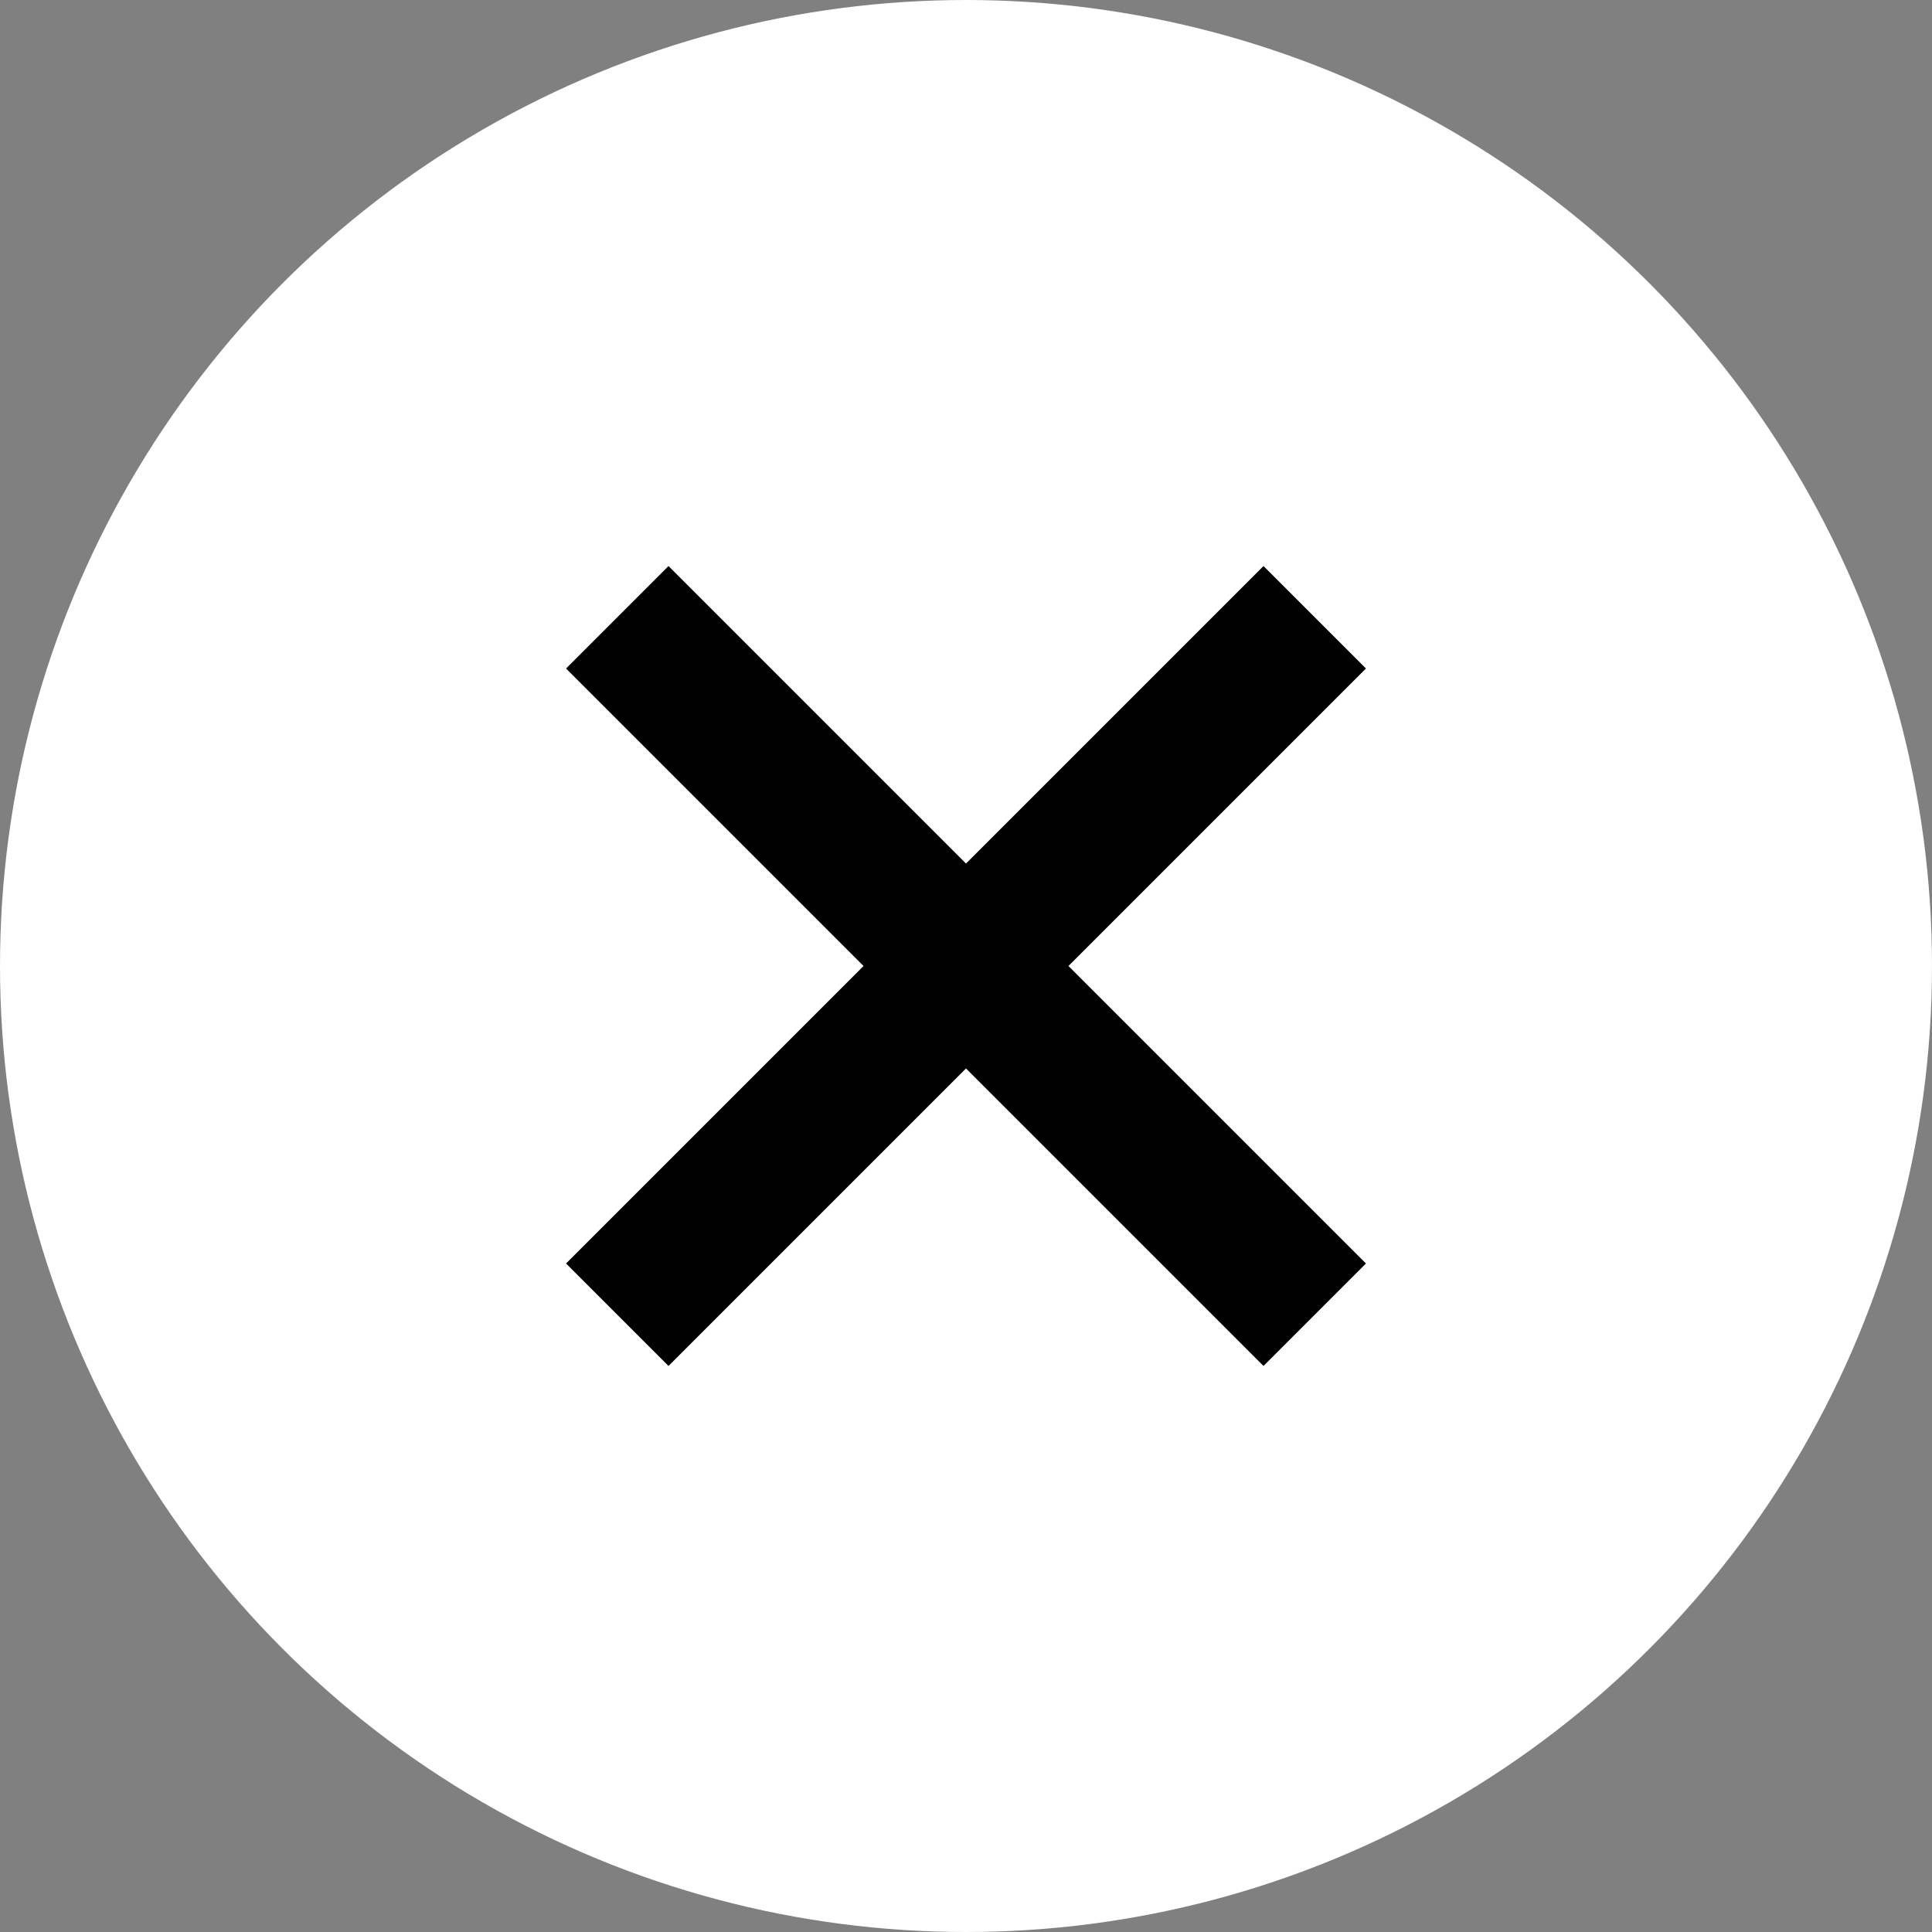
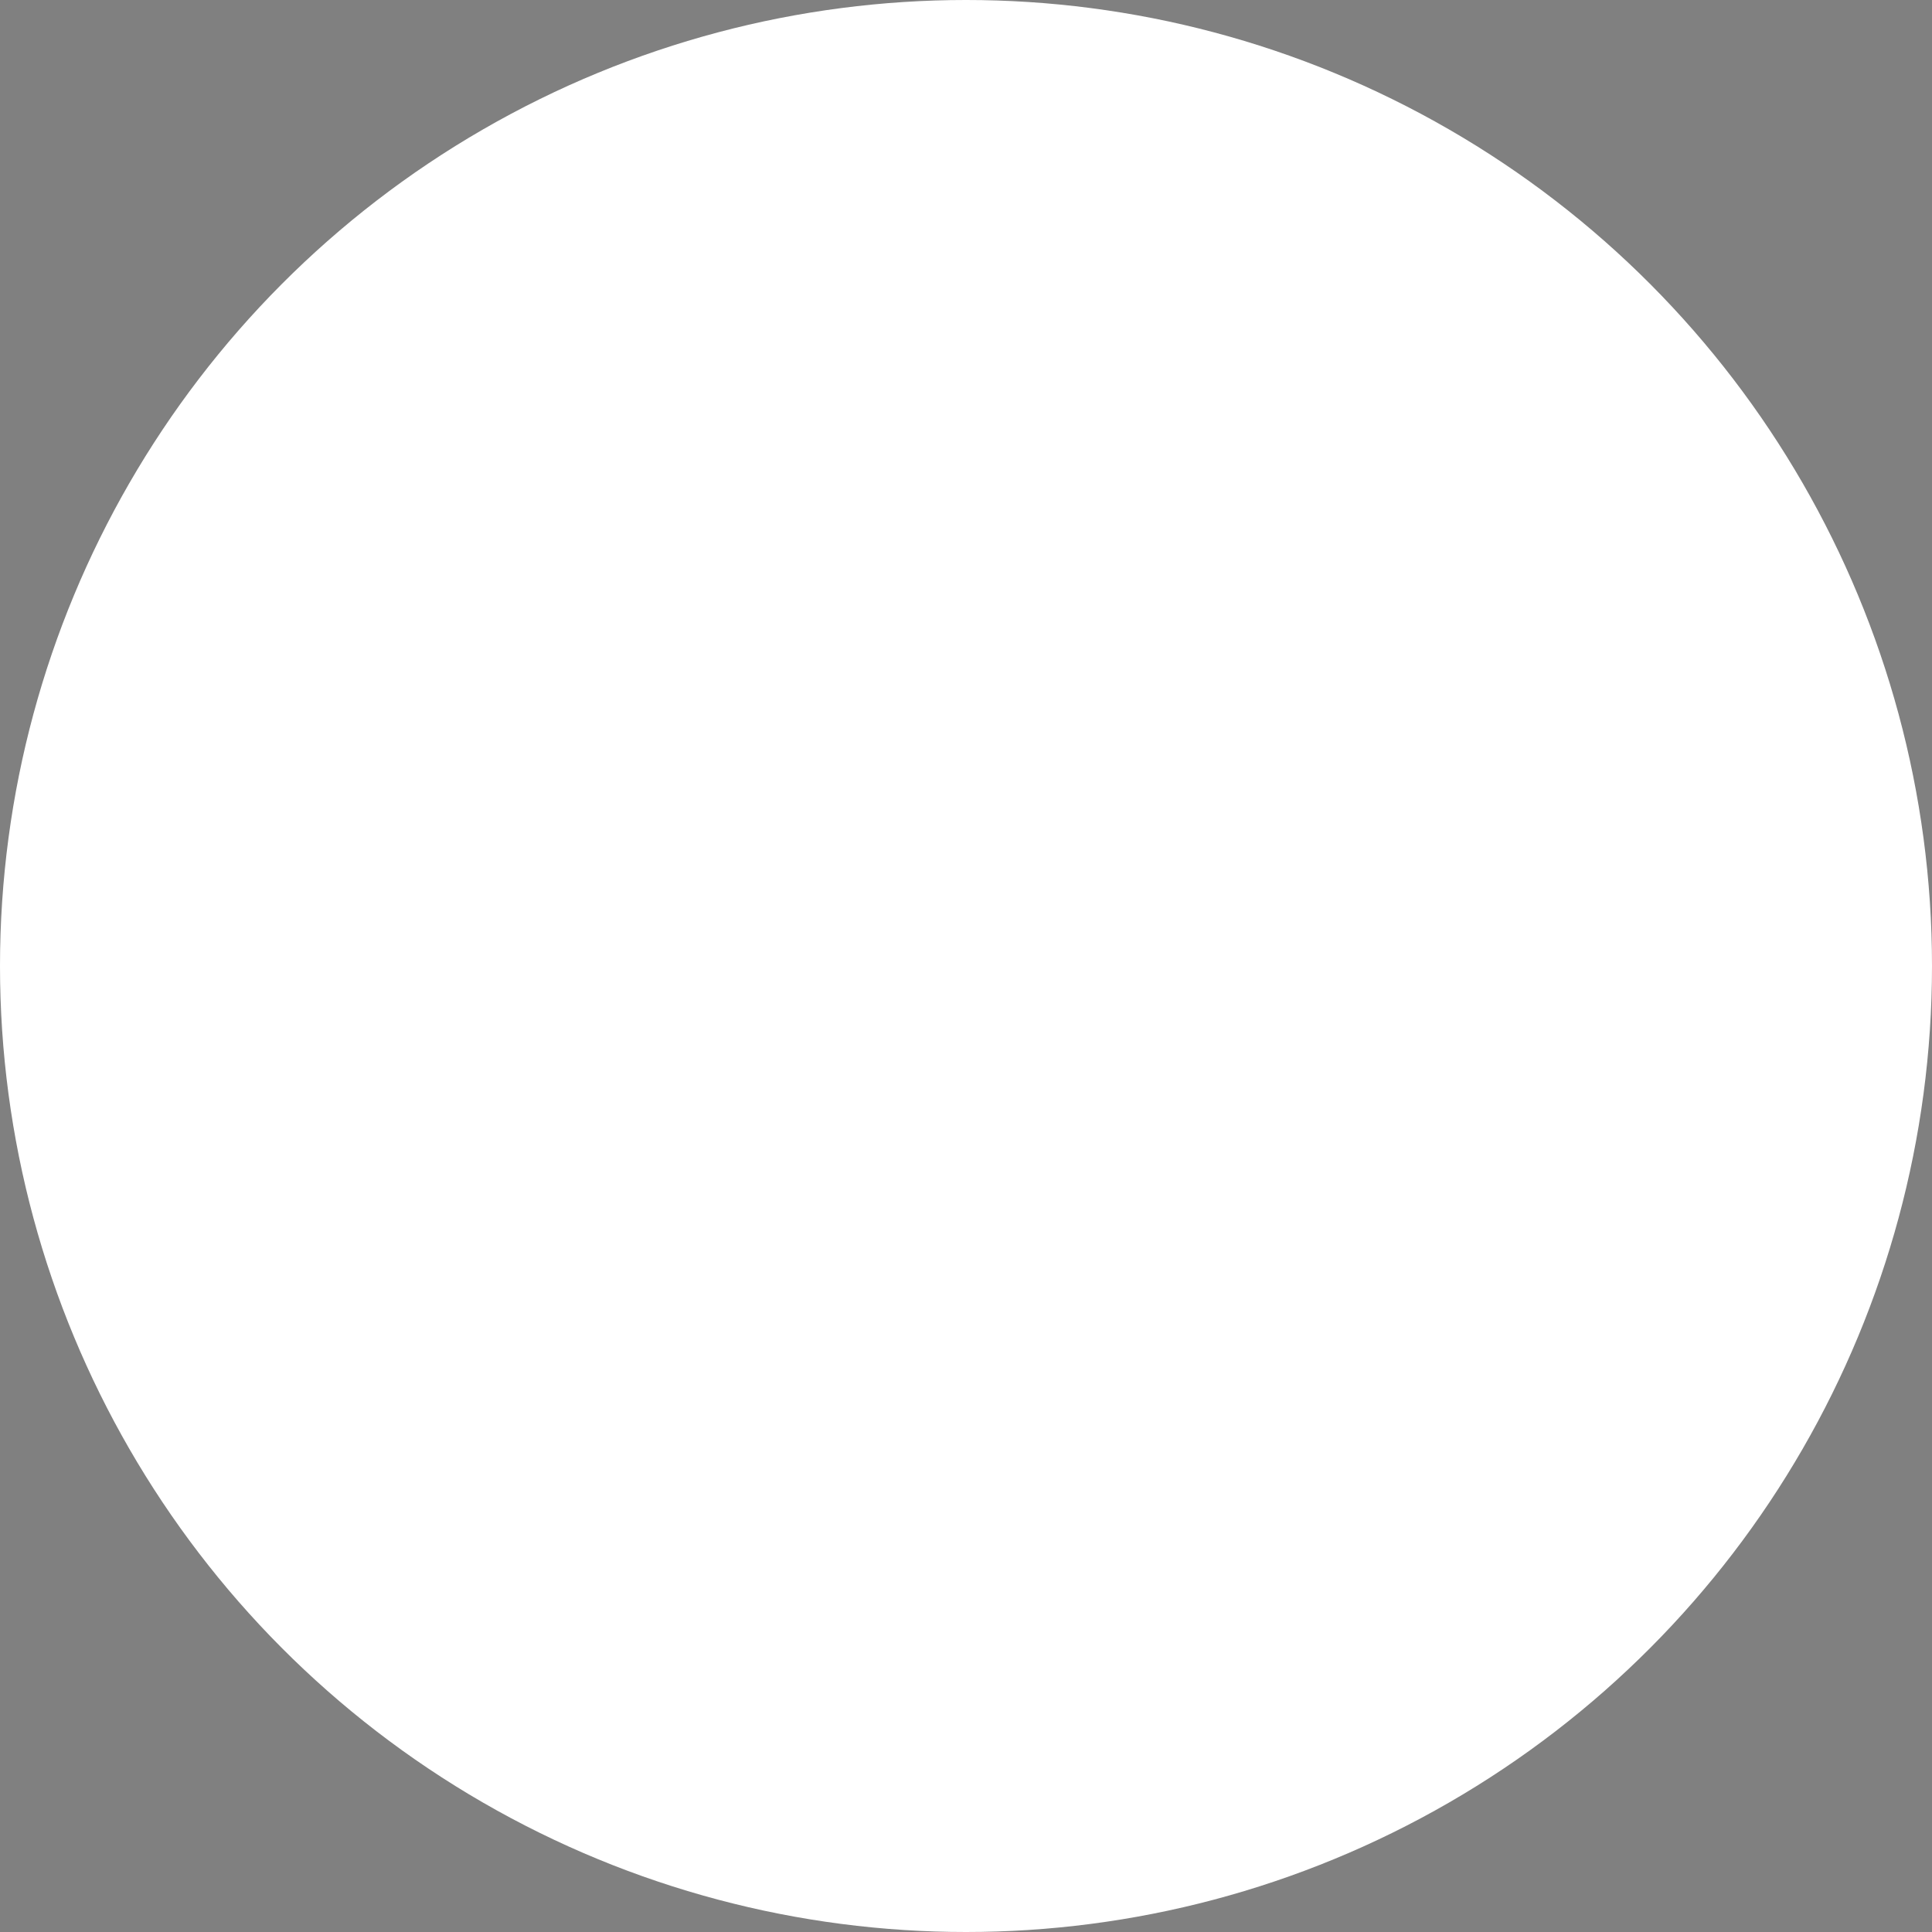
<svg xmlns="http://www.w3.org/2000/svg" viewBox="0 0 20 20">
  <rect x="0" y="0" width="20" height="20" fill="#808080" stroke="none" />
  <circle cx="10" cy="10" r="10" style="fill:#fff" />
-   <path d="m6.39 6.39 7.22 7.22m0-7.22-7.22 7.22" style="fill:none;stroke:#000;stroke-miterlimit:10;stroke-width:1.5px" />
</svg>